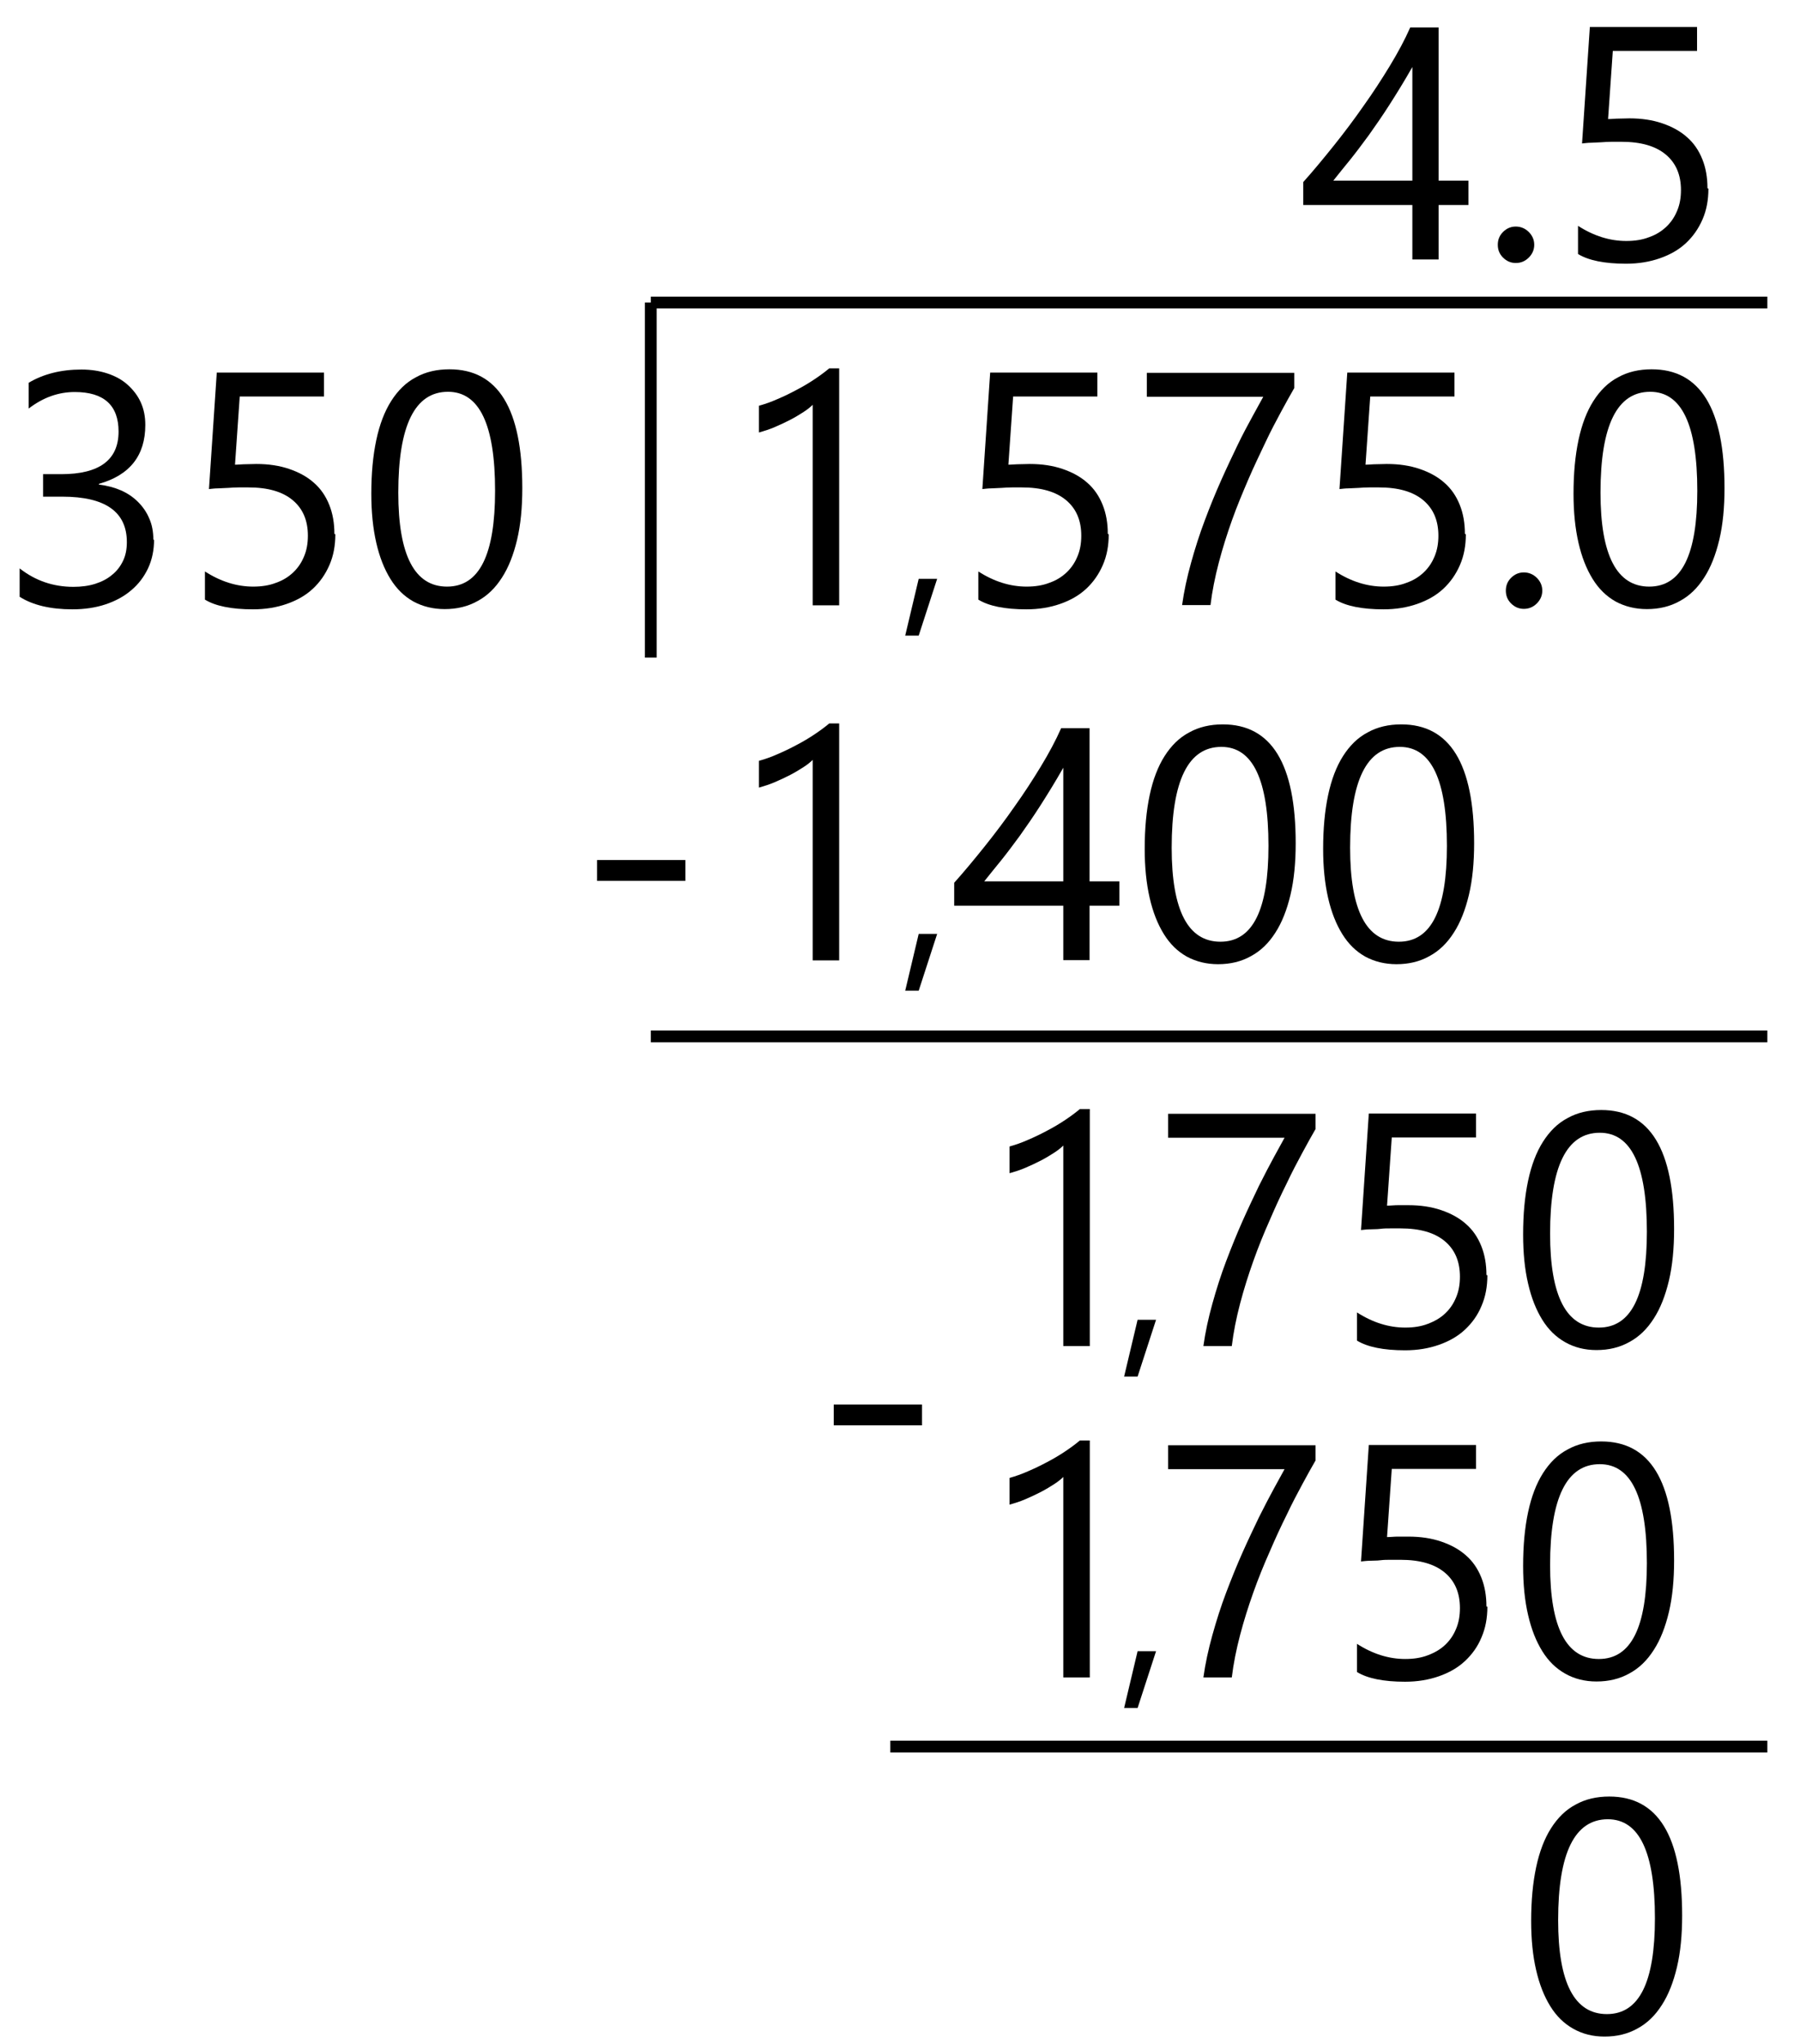
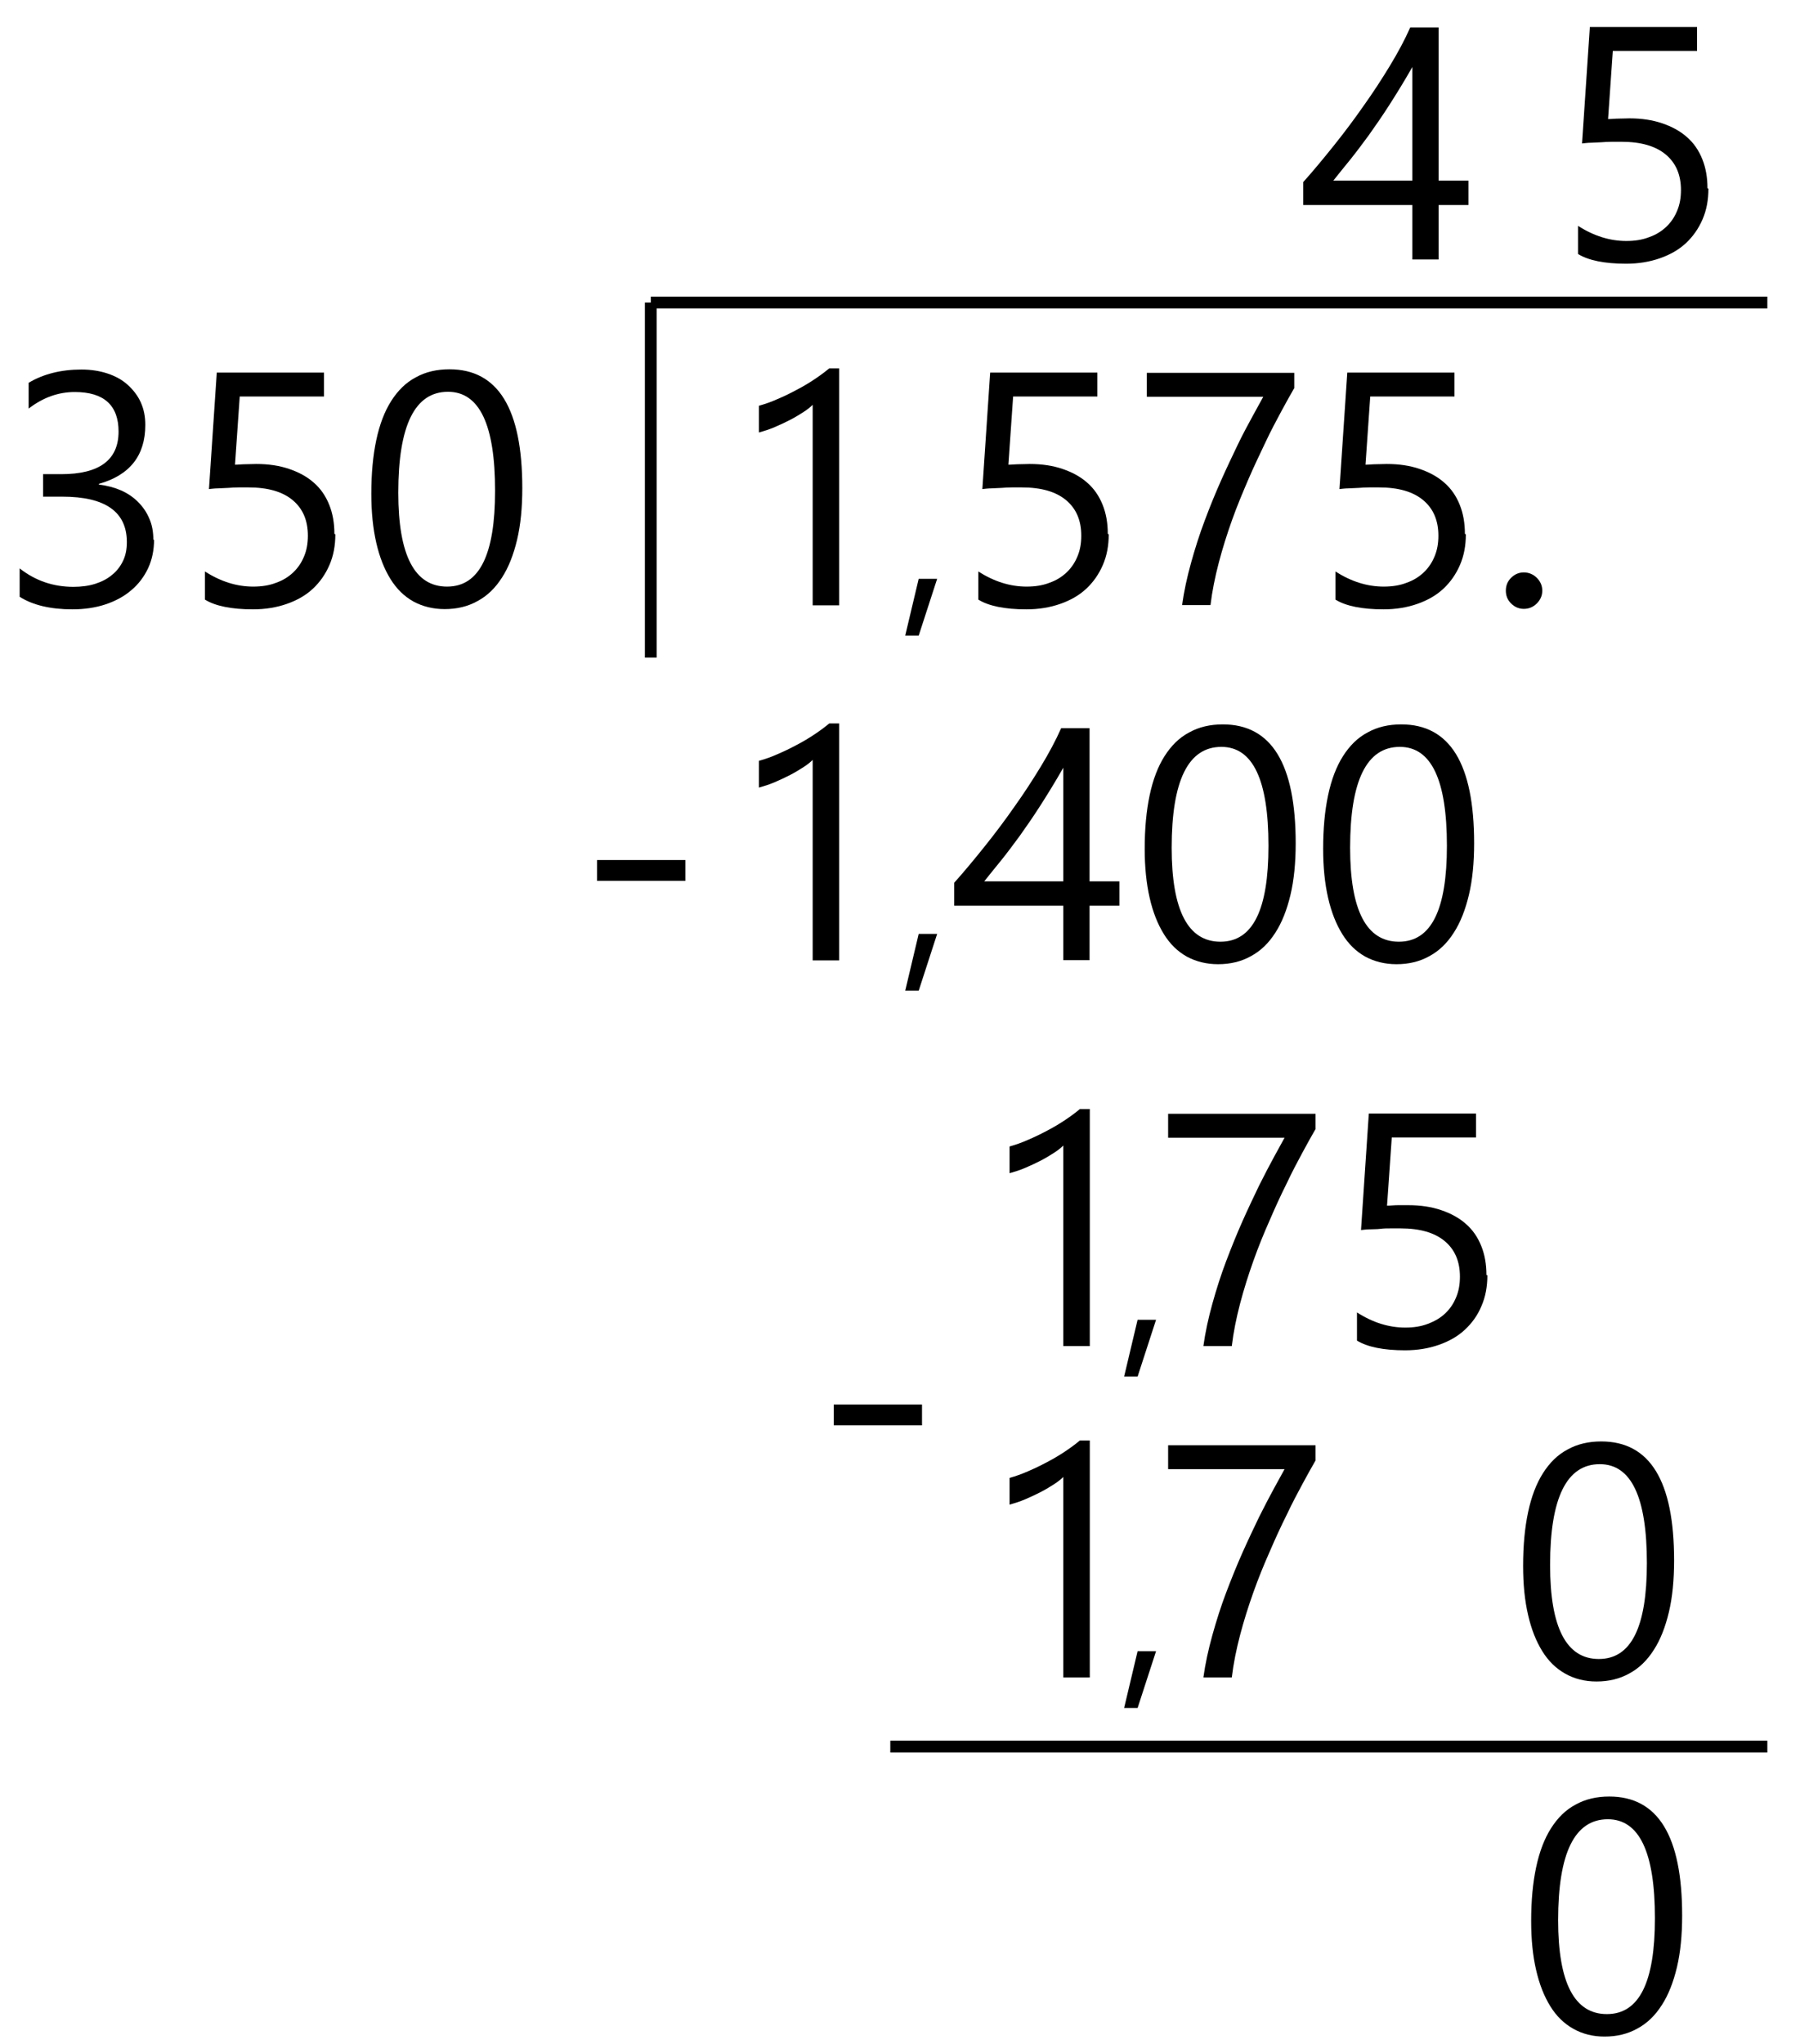
<svg xmlns="http://www.w3.org/2000/svg" id="Layer_1" data-name="Layer 1" viewBox="0 0 76.06 86.34">
  <defs>
    <style> .cls-1 { stroke-width: 0px; } .cls-2 { fill: none; stroke: #000; stroke-miterlimit: 10; stroke-width: .5px; } </style>
  </defs>
  <g>
    <path class="cls-1" d="m35.46,25.57h-1.12v-8.47c-.09.09-.21.19-.38.3-.17.11-.35.22-.56.33-.21.11-.43.21-.66.31-.23.1-.46.17-.67.23v-1.13c.25-.07.51-.16.78-.28.28-.12.55-.25.81-.39.27-.14.52-.29.76-.45s.44-.31.62-.46h.42v10.02Z" />
    <path class="cls-1" d="m39.6,24.45l-.78,2.4h-.57l.57-2.4h.78Z" />
    <path class="cls-1" d="m46.85,22.57c0,.48-.08.91-.25,1.3s-.4.72-.7,1c-.3.28-.67.49-1.1.64s-.9.23-1.43.23c-.91,0-1.59-.14-2.03-.41v-1.19c.67.43,1.35.64,2.04.64.36,0,.68-.05.96-.16.29-.1.53-.25.73-.44s.35-.41.46-.68c.11-.26.16-.55.16-.87,0-.64-.21-1.14-.64-1.5s-1.05-.54-1.87-.54c-.13,0-.27,0-.42,0s-.29.01-.44.02-.29.01-.43.02c-.14,0-.27.02-.38.03l.33-4.92h4.53v1.01h-3.56l-.2,2.88c.15,0,.3-.02.46-.02s.31-.01.44-.01c.52,0,.98.07,1.39.21s.76.33,1.04.58c.29.25.5.56.65.93.15.37.22.78.22,1.23Z" />
    <path class="cls-1" d="m54.68,16.41c-.15.26-.33.58-.54.97-.21.39-.44.82-.67,1.31s-.48,1-.72,1.56-.48,1.13-.69,1.72-.4,1.19-.56,1.8c-.16.61-.28,1.21-.35,1.79h-1.2c.08-.58.21-1.18.38-1.79.17-.61.36-1.21.58-1.79.22-.59.45-1.15.69-1.69s.48-1.04.7-1.5.44-.86.63-1.21c.19-.35.34-.62.45-.82h-4.92v-1.01h6.23v.65Z" />
    <path class="cls-1" d="m61.94,22.57c0,.48-.08.91-.25,1.3s-.4.72-.7,1c-.3.28-.67.49-1.1.64s-.9.23-1.43.23c-.91,0-1.59-.14-2.03-.41v-1.19c.67.43,1.35.64,2.04.64.36,0,.68-.05.96-.16.29-.1.53-.25.73-.44s.35-.41.46-.68c.11-.26.16-.55.16-.87,0-.64-.21-1.14-.64-1.5s-1.05-.54-1.87-.54c-.13,0-.27,0-.42,0s-.29.01-.44.02-.29.01-.43.02c-.14,0-.27.02-.38.03l.33-4.92h4.53v1.01h-3.56l-.2,2.88c.15,0,.3-.02.46-.02s.31-.01.44-.01c.52,0,.98.07,1.39.21s.76.33,1.04.58c.29.25.5.56.65.93.15.37.22.78.22,1.23Z" />
    <path class="cls-1" d="m64.39,25.72c-.21,0-.39-.08-.54-.23-.15-.15-.22-.33-.22-.54s.07-.39.22-.54c.15-.15.33-.23.54-.23s.4.08.55.23.23.33.23.54-.08.39-.23.54-.33.23-.55.23Z" />
-     <path class="cls-1" d="m72.87,20.62c0,.82-.07,1.55-.22,2.18-.15.63-.36,1.17-.64,1.6-.28.44-.62.77-1.03.99-.41.23-.87.34-1.39.34-.49,0-.93-.11-1.32-.32-.39-.22-.71-.53-.97-.95s-.46-.92-.6-1.53-.21-1.3-.21-2.07c0-.86.07-1.61.21-2.27.14-.66.35-1.21.63-1.65s.62-.78,1.04-1c.41-.23.89-.34,1.42-.34,2.06,0,3.08,1.67,3.08,5.02Zm-1.15.11c0-2.79-.66-4.18-1.99-4.18-1.4,0-2.1,1.42-2.1,4.26,0,2.65.69,3.97,2.06,3.97s2.03-1.35,2.03-4.05Z" />
  </g>
  <g>
    <path class="cls-1" d="m35.46,40.57h-1.12v-8.47c-.09.09-.21.19-.38.3-.17.11-.35.22-.56.33-.21.11-.43.21-.66.31-.23.1-.46.17-.67.23v-1.13c.25-.07.51-.16.78-.28.28-.12.55-.25.81-.39.27-.14.52-.29.76-.45s.44-.31.62-.46h.42v10.02Z" />
    <path class="cls-1" d="m39.6,39.45l-.78,2.4h-.57l.57-2.4h.78Z" />
    <path class="cls-1" d="m46.04,30.76v6.47h1.26v1.03h-1.26v2.3h-1.11v-2.3h-4.61v-.97c.43-.48.86-1,1.3-1.55s.86-1.11,1.25-1.67c.4-.56.77-1.13,1.11-1.69.34-.56.63-1.1.86-1.62h1.2Zm-4.45,6.47h3.34v-4.8c-.34.6-.67,1.13-.97,1.6s-.6.9-.87,1.28c-.28.38-.54.73-.79,1.04s-.49.6-.71.88Z" />
    <path class="cls-1" d="m54.75,35.62c0,.82-.07,1.55-.22,2.18-.15.63-.36,1.17-.64,1.6-.28.44-.62.77-1.03.99-.41.23-.87.34-1.39.34-.49,0-.93-.11-1.32-.32-.39-.22-.71-.53-.97-.95s-.46-.92-.6-1.53-.21-1.3-.21-2.07c0-.86.07-1.61.21-2.27.14-.66.35-1.21.63-1.65s.62-.78,1.04-1c.41-.23.89-.34,1.42-.34,2.06,0,3.08,1.67,3.08,5.02Zm-1.15.11c0-2.79-.66-4.18-1.99-4.18-1.4,0-2.1,1.42-2.1,4.26,0,2.65.69,3.97,2.06,3.97s2.03-1.35,2.03-4.05Z" />
    <path class="cls-1" d="m62.29,35.62c0,.82-.07,1.55-.22,2.18-.15.63-.36,1.17-.64,1.6-.28.44-.62.77-1.03.99-.41.23-.87.34-1.39.34-.49,0-.93-.11-1.32-.32-.39-.22-.71-.53-.97-.95s-.46-.92-.6-1.53-.21-1.3-.21-2.07c0-.86.07-1.61.21-2.27.14-.66.35-1.21.63-1.65s.62-.78,1.04-1c.41-.23.89-.34,1.42-.34,2.06,0,3.08,1.67,3.08,5.02Zm-1.15.11c0-2.79-.66-4.18-1.99-4.18-1.4,0-2.1,1.42-2.1,4.26,0,2.65.69,3.97,2.06,3.97s2.03-1.35,2.03-4.05Z" />
  </g>
  <line class="cls-2" x1="27.5" y1="27.78" x2="27.5" y2="12.78" />
  <line class="cls-2" x1="27.5" y1="12.78" x2="74.68" y2="12.78" />
-   <line class="cls-2" x1="27.5" y1="43.78" x2="74.68" y2="43.78" />
  <line class="cls-2" x1="37.62" y1="73.78" x2="74.68" y2="73.78" />
  <g>
    <path class="cls-1" d="m6.51,22.79c0,.44-.08.84-.25,1.21-.17.36-.4.67-.71.93-.3.26-.67.46-1.09.6s-.89.21-1.4.21c-.93,0-1.68-.18-2.23-.53v-1.2c.66.52,1.42.78,2.27.78.34,0,.65-.04.93-.13.28-.09.51-.21.71-.38.2-.16.35-.36.46-.59.11-.23.16-.49.16-.79,0-1.28-.91-1.92-2.73-1.92h-.81v-.95h.77c1.61,0,2.42-.6,2.42-1.8,0-1.11-.62-1.67-1.85-1.67-.69,0-1.34.23-1.95.7v-1.09c.62-.37,1.37-.56,2.23-.56.41,0,.78.06,1.11.17s.62.27.85.48.42.45.55.74c.13.29.19.6.19.95,0,1.29-.65,2.12-1.96,2.49v.03c.33.04.64.12.92.24s.53.29.73.49.37.44.48.71c.12.27.17.57.17.9Z" />
    <path class="cls-1" d="m14.17,22.57c0,.48-.08.91-.25,1.3s-.4.72-.7,1c-.3.28-.67.49-1.1.64s-.9.23-1.43.23c-.91,0-1.59-.14-2.03-.41v-1.19c.67.43,1.35.64,2.04.64.36,0,.68-.05.96-.16.29-.1.53-.25.73-.44s.35-.41.46-.68c.11-.26.16-.55.16-.87,0-.64-.21-1.14-.64-1.5s-1.05-.54-1.87-.54c-.13,0-.27,0-.42,0s-.29.01-.44.02-.29.01-.43.02c-.14,0-.27.02-.38.03l.33-4.92h4.53v1.01h-3.56l-.2,2.88c.15,0,.3-.02.46-.02s.31-.01.44-.01c.52,0,.98.07,1.39.21s.76.33,1.04.58c.29.25.5.56.65.93.15.37.22.78.22,1.23Z" />
    <path class="cls-1" d="m22.07,20.62c0,.82-.07,1.55-.22,2.18-.15.63-.36,1.17-.64,1.6-.28.44-.62.77-1.03.99-.41.23-.87.34-1.39.34-.49,0-.93-.11-1.32-.32-.39-.22-.71-.53-.97-.95s-.46-.92-.6-1.53-.21-1.3-.21-2.07c0-.86.07-1.61.21-2.27.14-.66.35-1.21.63-1.65s.62-.78,1.04-1c.41-.23.89-.34,1.42-.34,2.06,0,3.08,1.67,3.08,5.02Zm-1.15.11c0-2.79-.66-4.18-1.99-4.18-1.4,0-2.1,1.42-2.1,4.26,0,2.65.69,3.97,2.06,3.97s2.03-1.35,2.03-4.05Z" />
  </g>
  <g>
    <path class="cls-1" d="m60.79,1.16v6.47h1.26v1.03h-1.26v2.3h-1.11v-2.3h-4.61v-.97c.43-.48.86-1,1.3-1.55s.86-1.11,1.25-1.67c.4-.56.77-1.13,1.11-1.69.34-.56.63-1.1.86-1.62h1.2Zm-4.45,6.47h3.34V2.83c-.34.6-.67,1.13-.97,1.6s-.6.9-.87,1.28c-.28.38-.54.73-.79,1.04s-.49.6-.71.88Z" />
-     <path class="cls-1" d="m64.05,11.11c-.21,0-.39-.08-.54-.23-.15-.15-.22-.33-.22-.54s.07-.39.22-.54c.15-.15.33-.23.54-.23s.4.08.55.23.23.33.23.54-.08.39-.23.54-.33.23-.55.23Z" />
    <path class="cls-1" d="m72.19,7.97c0,.48-.08.91-.25,1.3s-.4.72-.7,1c-.3.28-.67.49-1.1.64s-.9.23-1.43.23c-.91,0-1.59-.14-2.03-.41v-1.19c.67.43,1.35.64,2.04.64.36,0,.68-.05.96-.16.29-.1.53-.25.73-.44s.35-.41.46-.68c.11-.26.16-.55.16-.87,0-.64-.21-1.14-.64-1.5s-1.05-.54-1.87-.54c-.13,0-.27,0-.42,0s-.29.01-.44.02-.29.01-.43.02c-.14,0-.27.02-.38.03l.33-4.92h4.53v1.01h-3.56l-.2,2.88c.15,0,.3-.02.46-.02s.31-.01.44-.01c.52,0,.98.07,1.39.21s.76.33,1.04.58c.29.25.5.56.65.93.15.37.22.78.22,1.23Z" />
  </g>
  <g>
    <path class="cls-1" d="m46.05,56.86h-1.12v-8.47c-.09.09-.21.19-.38.3-.17.11-.35.22-.56.33-.21.11-.43.21-.66.31-.23.1-.46.17-.67.23v-1.13c.25-.07.51-.16.78-.28.28-.12.55-.25.81-.39.27-.14.52-.29.76-.45s.44-.31.62-.46h.42v10.02Z" />
    <path class="cls-1" d="m48.85,55.75l-.78,2.4h-.57l.57-2.4h.78Z" />
    <path class="cls-1" d="m55.58,47.71c-.15.26-.33.58-.54.97-.21.39-.44.82-.67,1.31-.24.48-.48,1-.72,1.56-.25.56-.48,1.13-.69,1.72-.21.59-.4,1.19-.56,1.8-.16.61-.28,1.21-.35,1.79h-1.2c.08-.58.21-1.18.38-1.79.17-.61.36-1.21.58-1.79.22-.58.45-1.15.69-1.69.24-.54.48-1.04.7-1.5.23-.46.44-.86.63-1.21.19-.35.34-.62.45-.82h-4.92v-1.01h6.23v.65Z" />
    <path class="cls-1" d="m62.85,53.87c0,.48-.08.91-.25,1.3-.16.39-.4.72-.7,1-.3.28-.67.49-1.1.64s-.9.23-1.43.23c-.91,0-1.59-.14-2.03-.41v-1.19c.67.43,1.35.64,2.04.64.36,0,.68-.05.96-.16.29-.11.53-.25.73-.44.2-.19.35-.41.46-.68.11-.26.16-.55.16-.87,0-.64-.21-1.14-.64-1.5s-1.05-.54-1.87-.54c-.13,0-.27,0-.42,0-.15,0-.29,0-.44.02s-.29.01-.43.02c-.14,0-.27.02-.38.03l.33-4.92h4.53v1.01h-3.56l-.2,2.88c.15,0,.3-.02.46-.02s.31,0,.44,0c.52,0,.98.07,1.39.21s.76.33,1.04.58c.29.25.5.56.65.93.15.37.22.78.22,1.23Z" />
-     <path class="cls-1" d="m70.74,51.92c0,.82-.07,1.55-.22,2.18-.15.63-.36,1.17-.64,1.6-.28.44-.62.77-1.03.99-.41.23-.87.34-1.39.34-.49,0-.93-.11-1.32-.33-.39-.22-.71-.53-.97-.95-.26-.42-.46-.92-.6-1.53-.14-.6-.21-1.29-.21-2.07,0-.86.07-1.61.21-2.27.14-.66.35-1.21.63-1.65s.62-.78,1.04-1c.41-.23.89-.34,1.42-.34,2.06,0,3.08,1.67,3.08,5.02Zm-1.15.11c0-2.79-.66-4.18-1.99-4.18-1.4,0-2.1,1.42-2.1,4.26,0,2.65.69,3.97,2.06,3.97s2.03-1.35,2.03-4.05Z" />
  </g>
  <g>
    <path class="cls-1" d="m46.05,70.86h-1.12v-8.47c-.09.09-.21.19-.38.3-.17.11-.35.22-.56.33-.21.11-.43.21-.66.31-.23.1-.46.17-.67.23v-1.13c.25-.07.51-.16.78-.28.28-.12.55-.25.81-.39.27-.14.52-.29.76-.45s.44-.31.62-.46h.42v10.02Z" />
    <path class="cls-1" d="m48.85,69.75l-.78,2.4h-.57l.57-2.4h.78Z" />
    <path class="cls-1" d="m55.58,61.71c-.15.26-.33.58-.54.97-.21.39-.44.82-.67,1.31-.24.48-.48,1-.72,1.56-.25.56-.48,1.13-.69,1.72-.21.59-.4,1.19-.56,1.8-.16.61-.28,1.21-.35,1.79h-1.2c.08-.58.21-1.18.38-1.79.17-.61.36-1.21.58-1.79.22-.58.45-1.15.69-1.69.24-.54.48-1.04.7-1.5.23-.46.44-.86.63-1.21.19-.35.34-.62.45-.82h-4.92v-1.01h6.23v.65Z" />
-     <path class="cls-1" d="m62.85,67.87c0,.48-.08.91-.25,1.3-.16.39-.4.72-.7,1-.3.28-.67.49-1.1.64s-.9.23-1.43.23c-.91,0-1.59-.14-2.03-.41v-1.19c.67.43,1.35.64,2.04.64.36,0,.68-.05.96-.16.29-.11.53-.25.73-.44.2-.19.35-.41.46-.68.11-.26.16-.55.16-.87,0-.64-.21-1.14-.64-1.5s-1.05-.54-1.87-.54c-.13,0-.27,0-.42,0-.15,0-.29,0-.44.02s-.29.01-.43.02c-.14,0-.27.02-.38.03l.33-4.92h4.53v1.01h-3.56l-.2,2.88c.15,0,.3-.02.46-.02s.31,0,.44,0c.52,0,.98.07,1.39.21s.76.33,1.04.58c.29.25.5.56.65.93.15.37.22.78.22,1.23Z" />
    <path class="cls-1" d="m70.74,65.92c0,.82-.07,1.55-.22,2.18-.15.63-.36,1.17-.64,1.6-.28.44-.62.77-1.03.99-.41.23-.87.34-1.39.34-.49,0-.93-.11-1.32-.33-.39-.22-.71-.53-.97-.95-.26-.42-.46-.92-.6-1.53-.14-.6-.21-1.29-.21-2.07,0-.86.07-1.61.21-2.27.14-.66.35-1.21.63-1.65s.62-.78,1.04-1c.41-.23.89-.34,1.42-.34,2.06,0,3.08,1.67,3.08,5.02Zm-1.15.11c0-2.79-.66-4.18-1.99-4.18-1.4,0-2.1,1.42-2.1,4.26,0,2.65.69,3.97,2.06,3.97s2.03-1.35,2.03-4.05Z" />
  </g>
  <path class="cls-1" d="m71.08,80.92c0,.82-.07,1.55-.22,2.18-.15.63-.36,1.17-.64,1.6-.28.44-.62.77-1.03.99-.41.23-.87.34-1.39.34-.49,0-.93-.11-1.32-.33-.39-.22-.71-.53-.97-.95-.26-.42-.46-.92-.6-1.53-.14-.6-.21-1.29-.21-2.07,0-.86.07-1.61.21-2.27.14-.66.35-1.21.63-1.65s.62-.78,1.04-1c.41-.23.89-.34,1.42-.34,2.06,0,3.08,1.67,3.08,5.02Zm-1.15.11c0-2.79-.66-4.18-1.99-4.18-1.4,0-2.1,1.42-2.1,4.26,0,2.65.69,3.97,2.06,3.97s2.03-1.35,2.03-4.05Z" />
  <path class="cls-1" d="m28.96,37.21h-3.73v-.88h3.73v.88Z" />
  <path class="cls-1" d="m38.96,60.21h-3.73v-.88h3.73v.88Z" />
</svg>